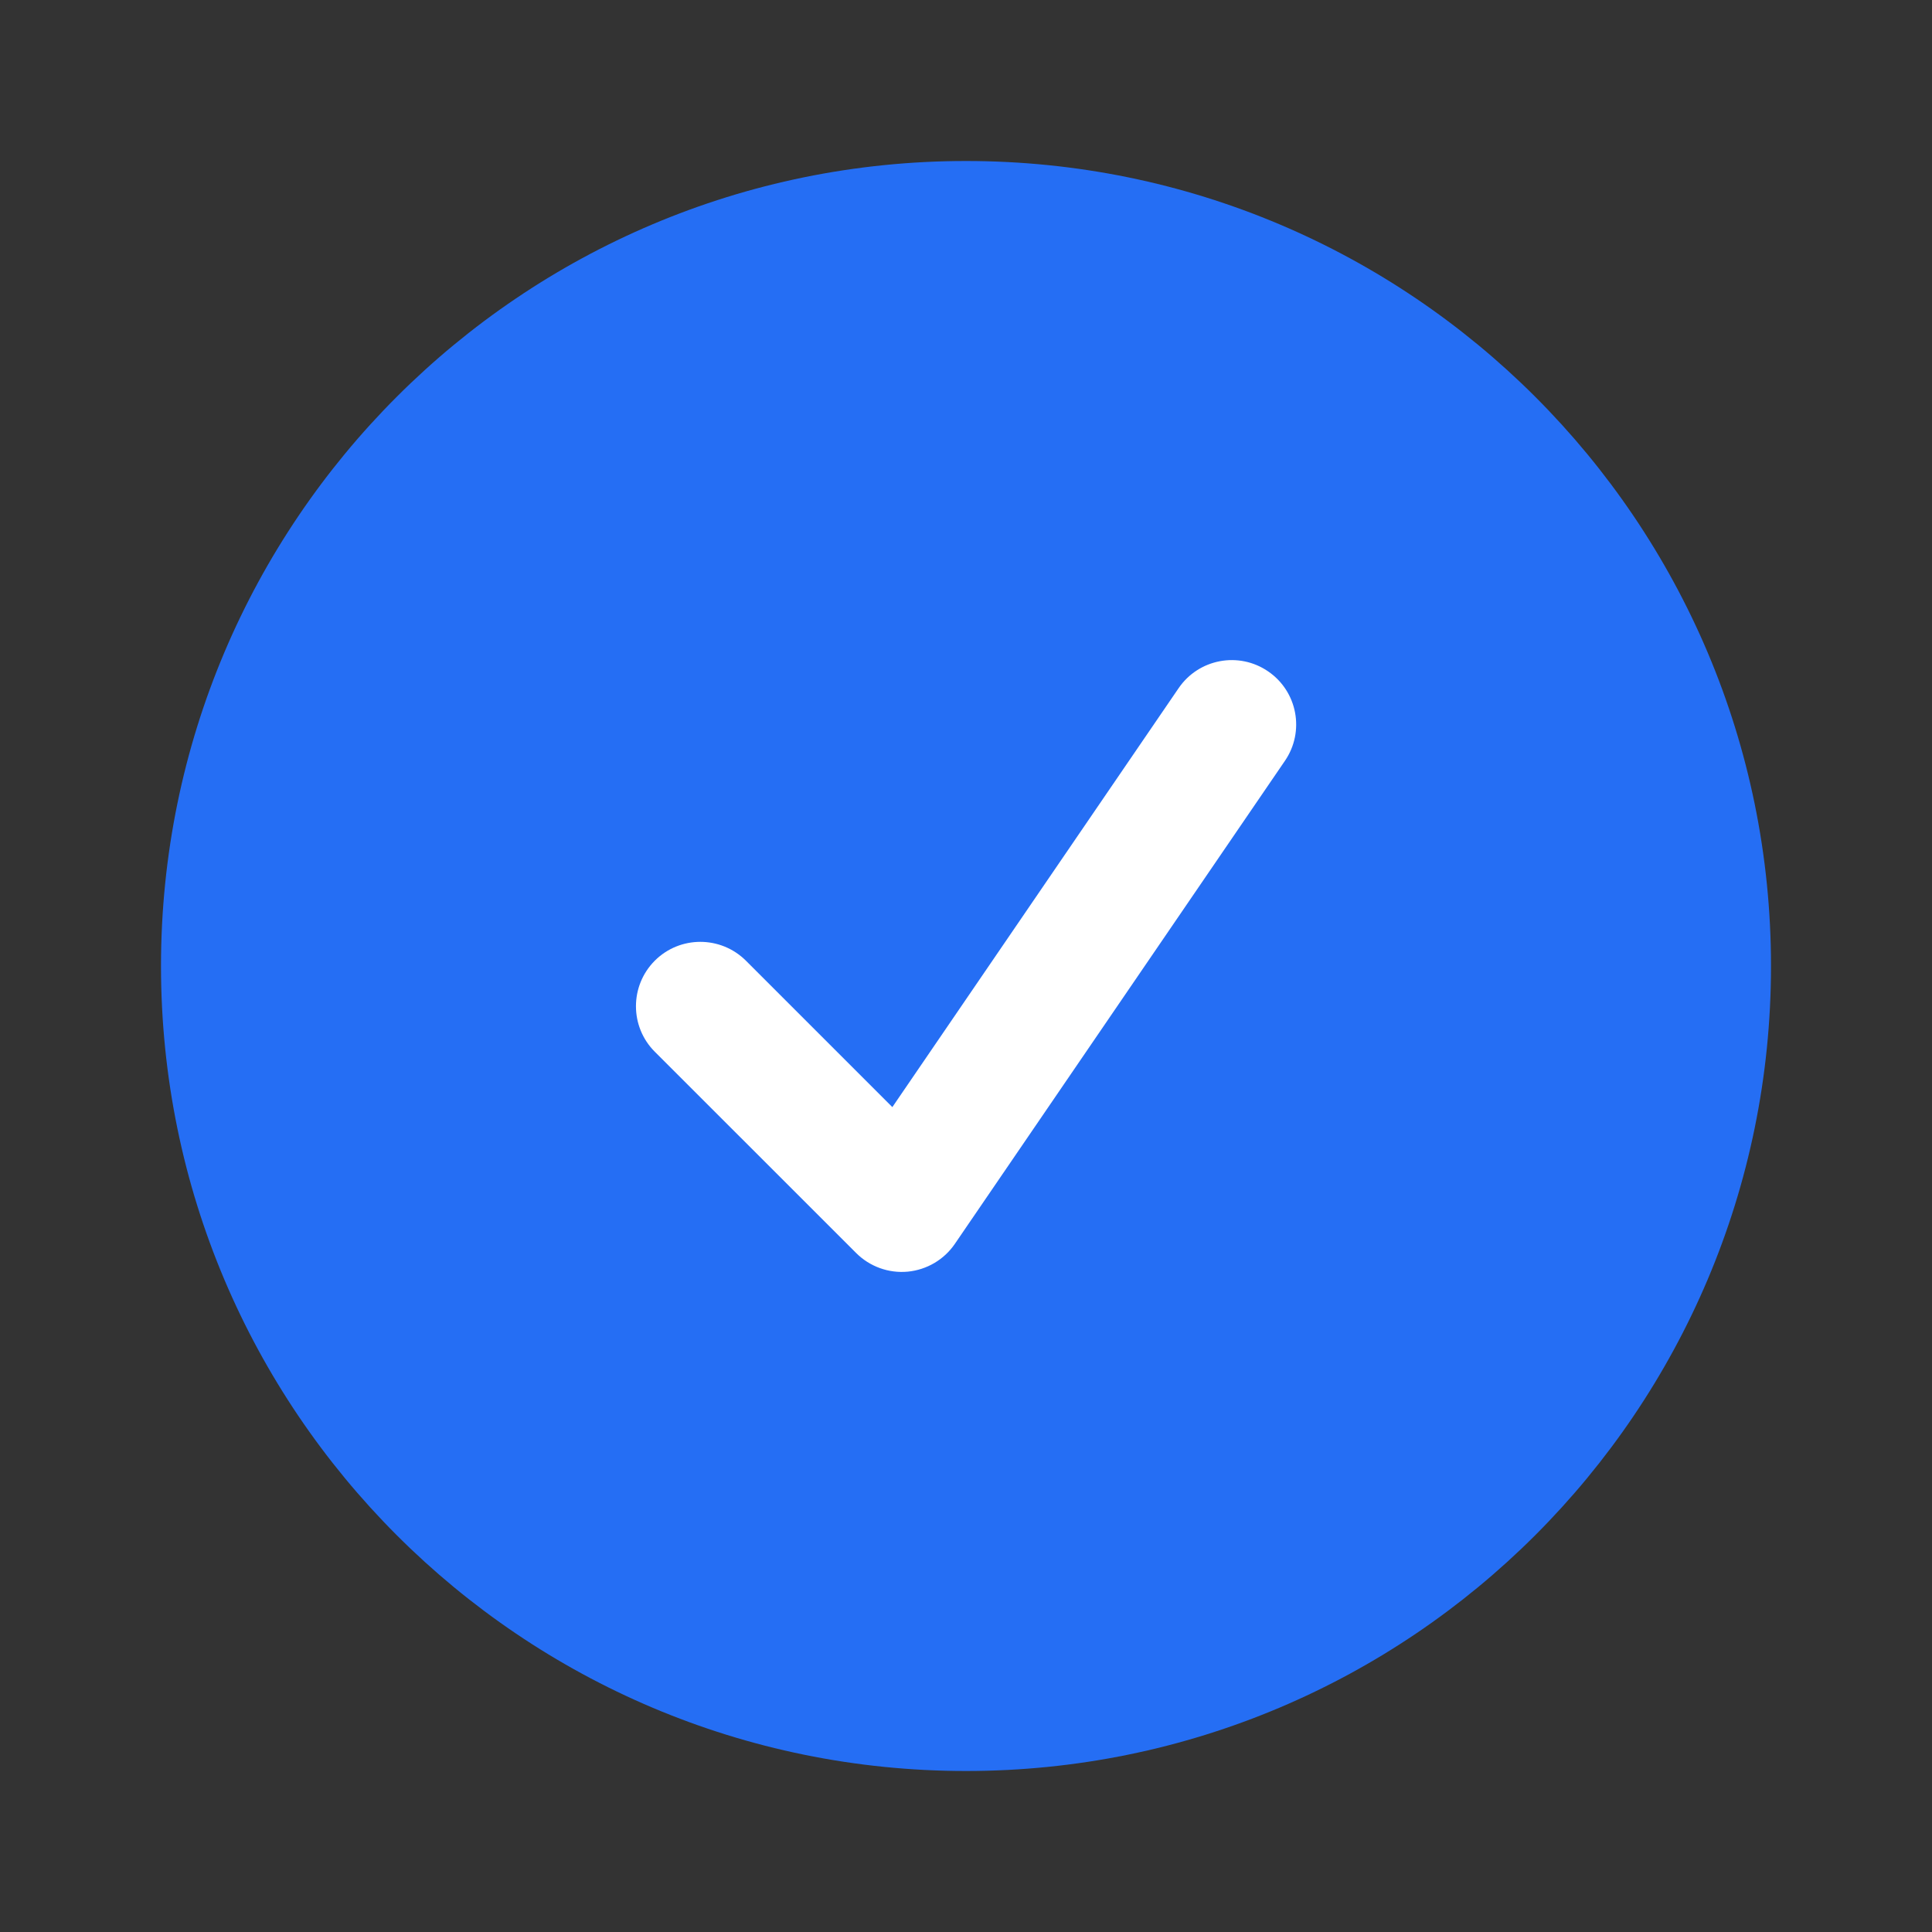
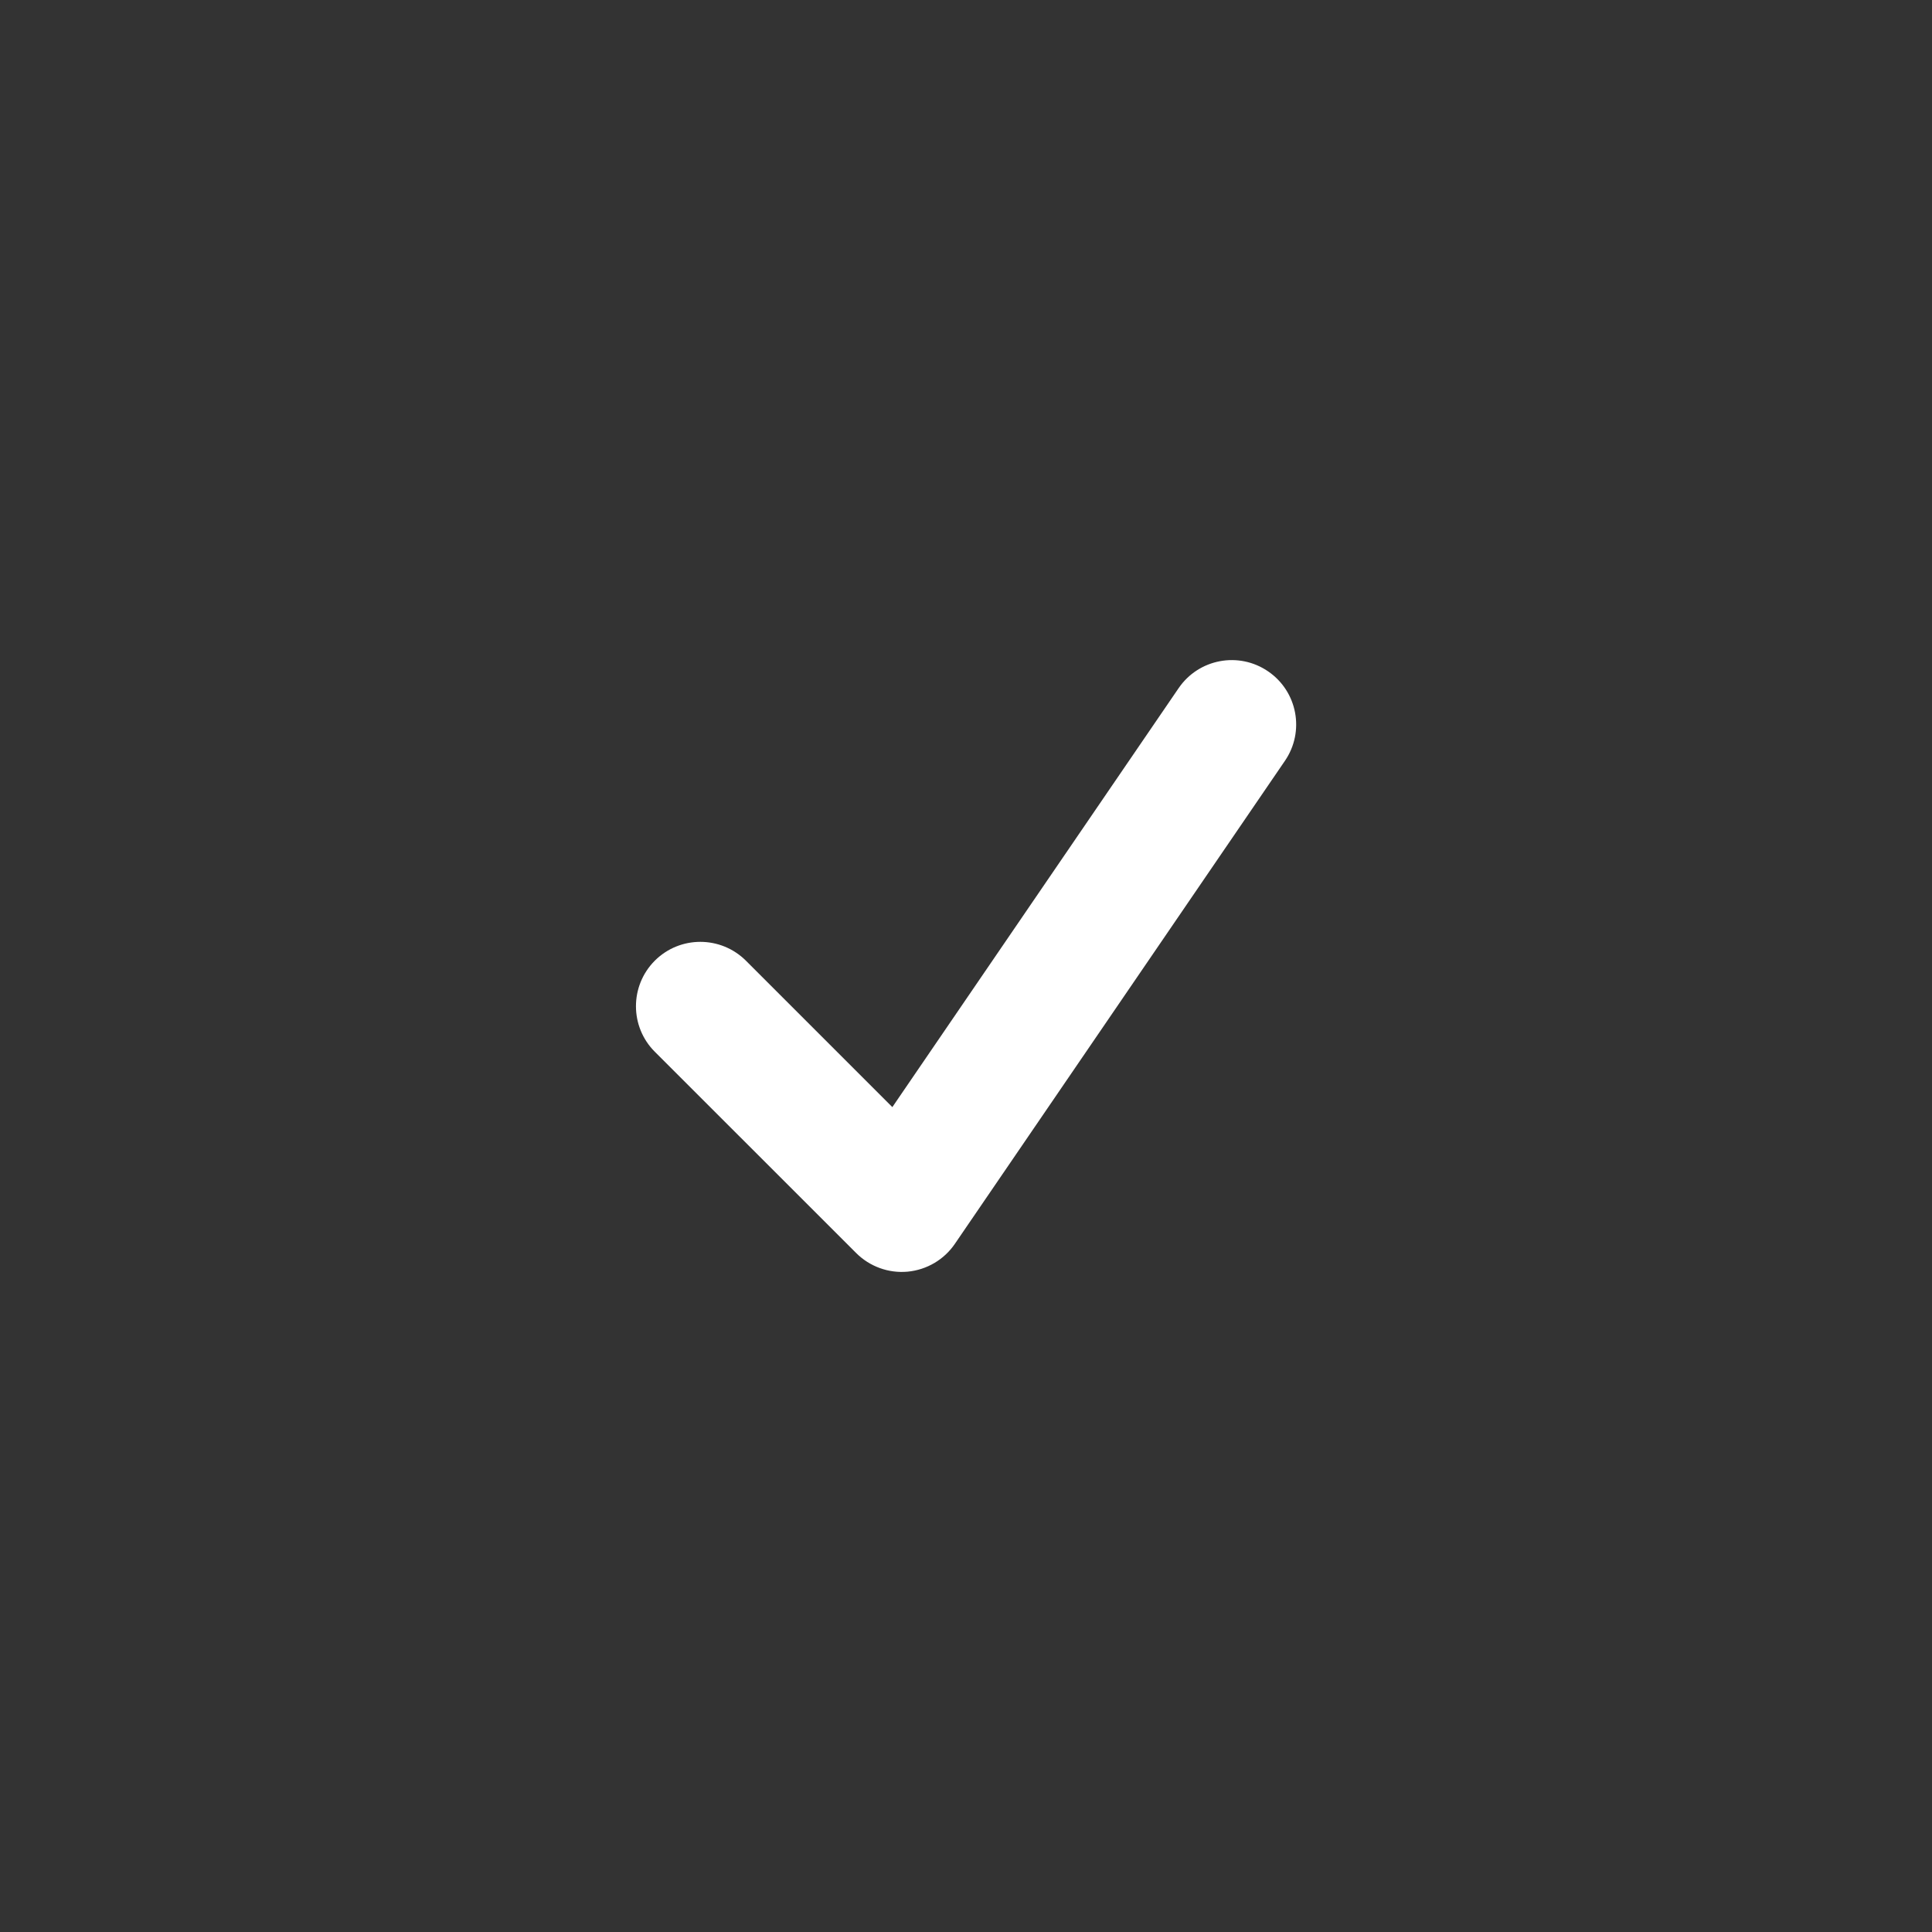
<svg xmlns="http://www.w3.org/2000/svg" width="24" height="24" viewBox="0 0 24 24" fill="none">
  <rect x="0" y="0" width="24" height="24" fill="#333333" stroke="none" />
-   <path d="M2 12C2 17.523 6.477 22 12 22C17.523 22 22 17.523 22 12C22 6.477 17.523 2 12 2C6.477 2 2 6.477 2 12Z" fill="#256EF4" />
  <path fill-rule="evenodd" clip-rule="evenodd" d="M15.753 8.34C16.118 8.589 16.211 9.087 15.962 9.451L11.862 15.451C11.728 15.648 11.513 15.774 11.276 15.797C11.039 15.819 10.804 15.734 10.636 15.566L8.135 13.066C7.822 12.754 7.822 12.247 8.134 11.934C8.446 11.622 8.953 11.622 9.266 11.934L11.085 13.753L14.641 8.549C14.89 8.184 15.388 8.09 15.753 8.34Z" fill="white" />
</svg>